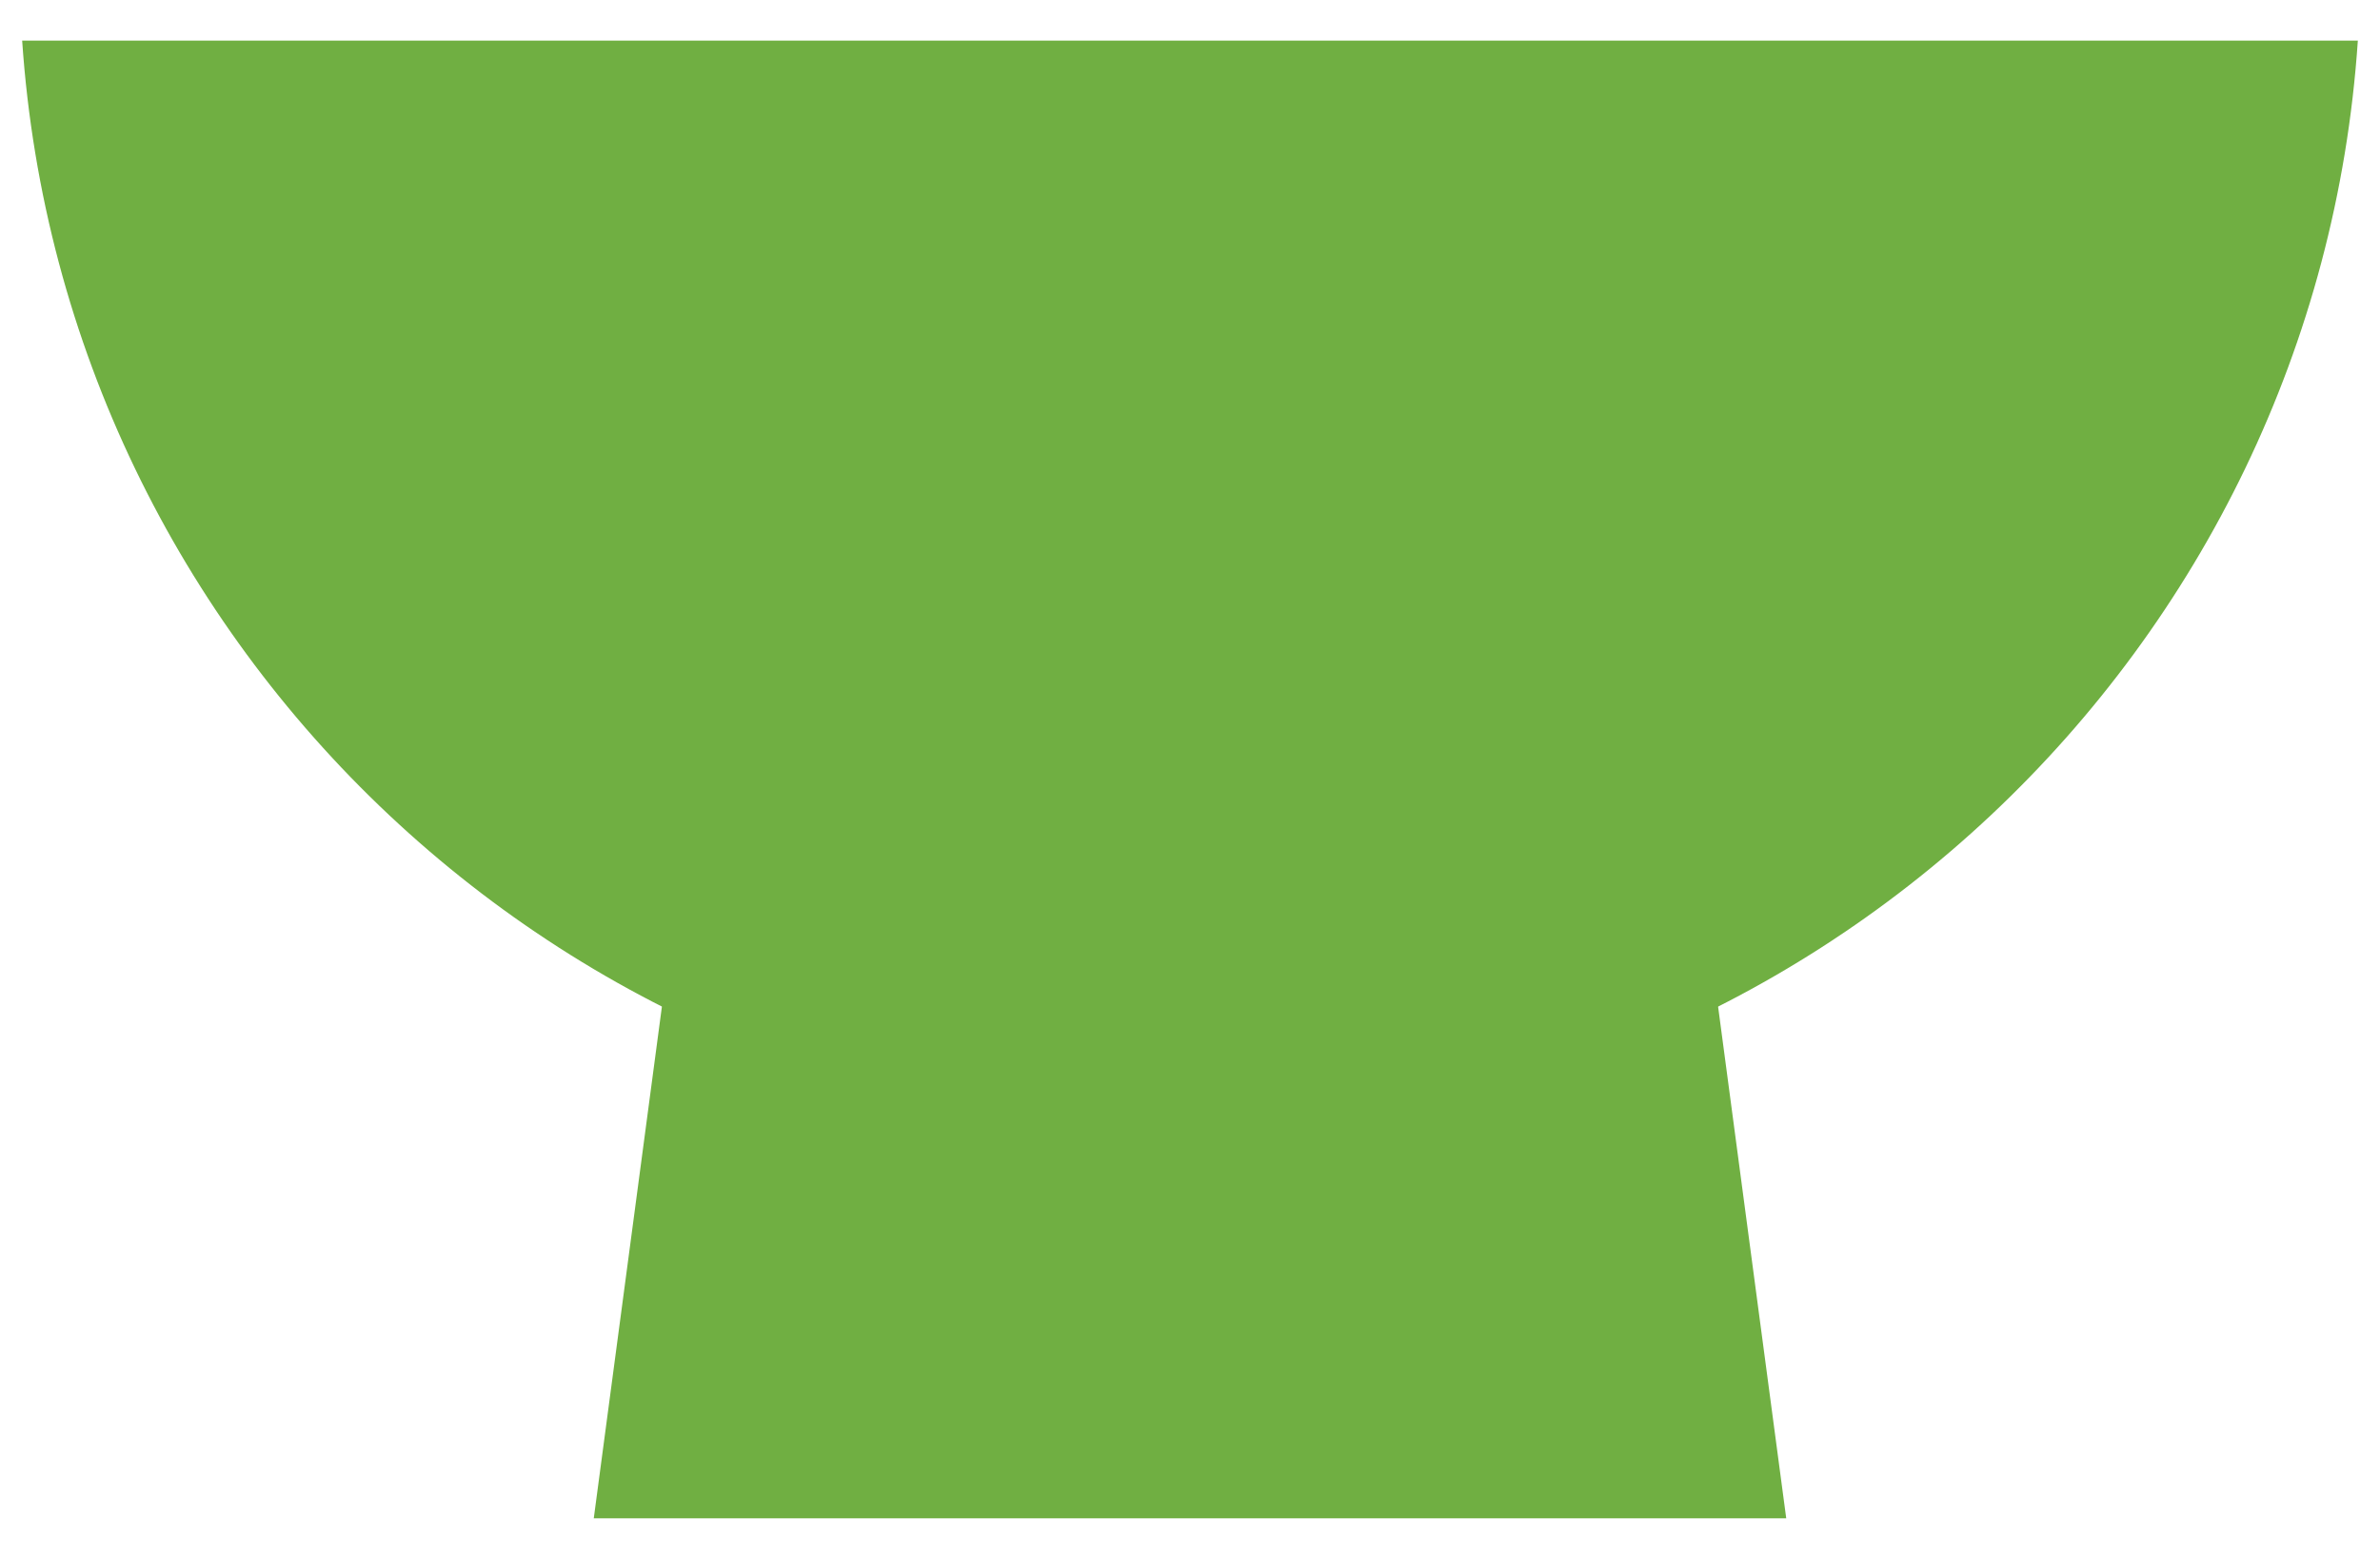
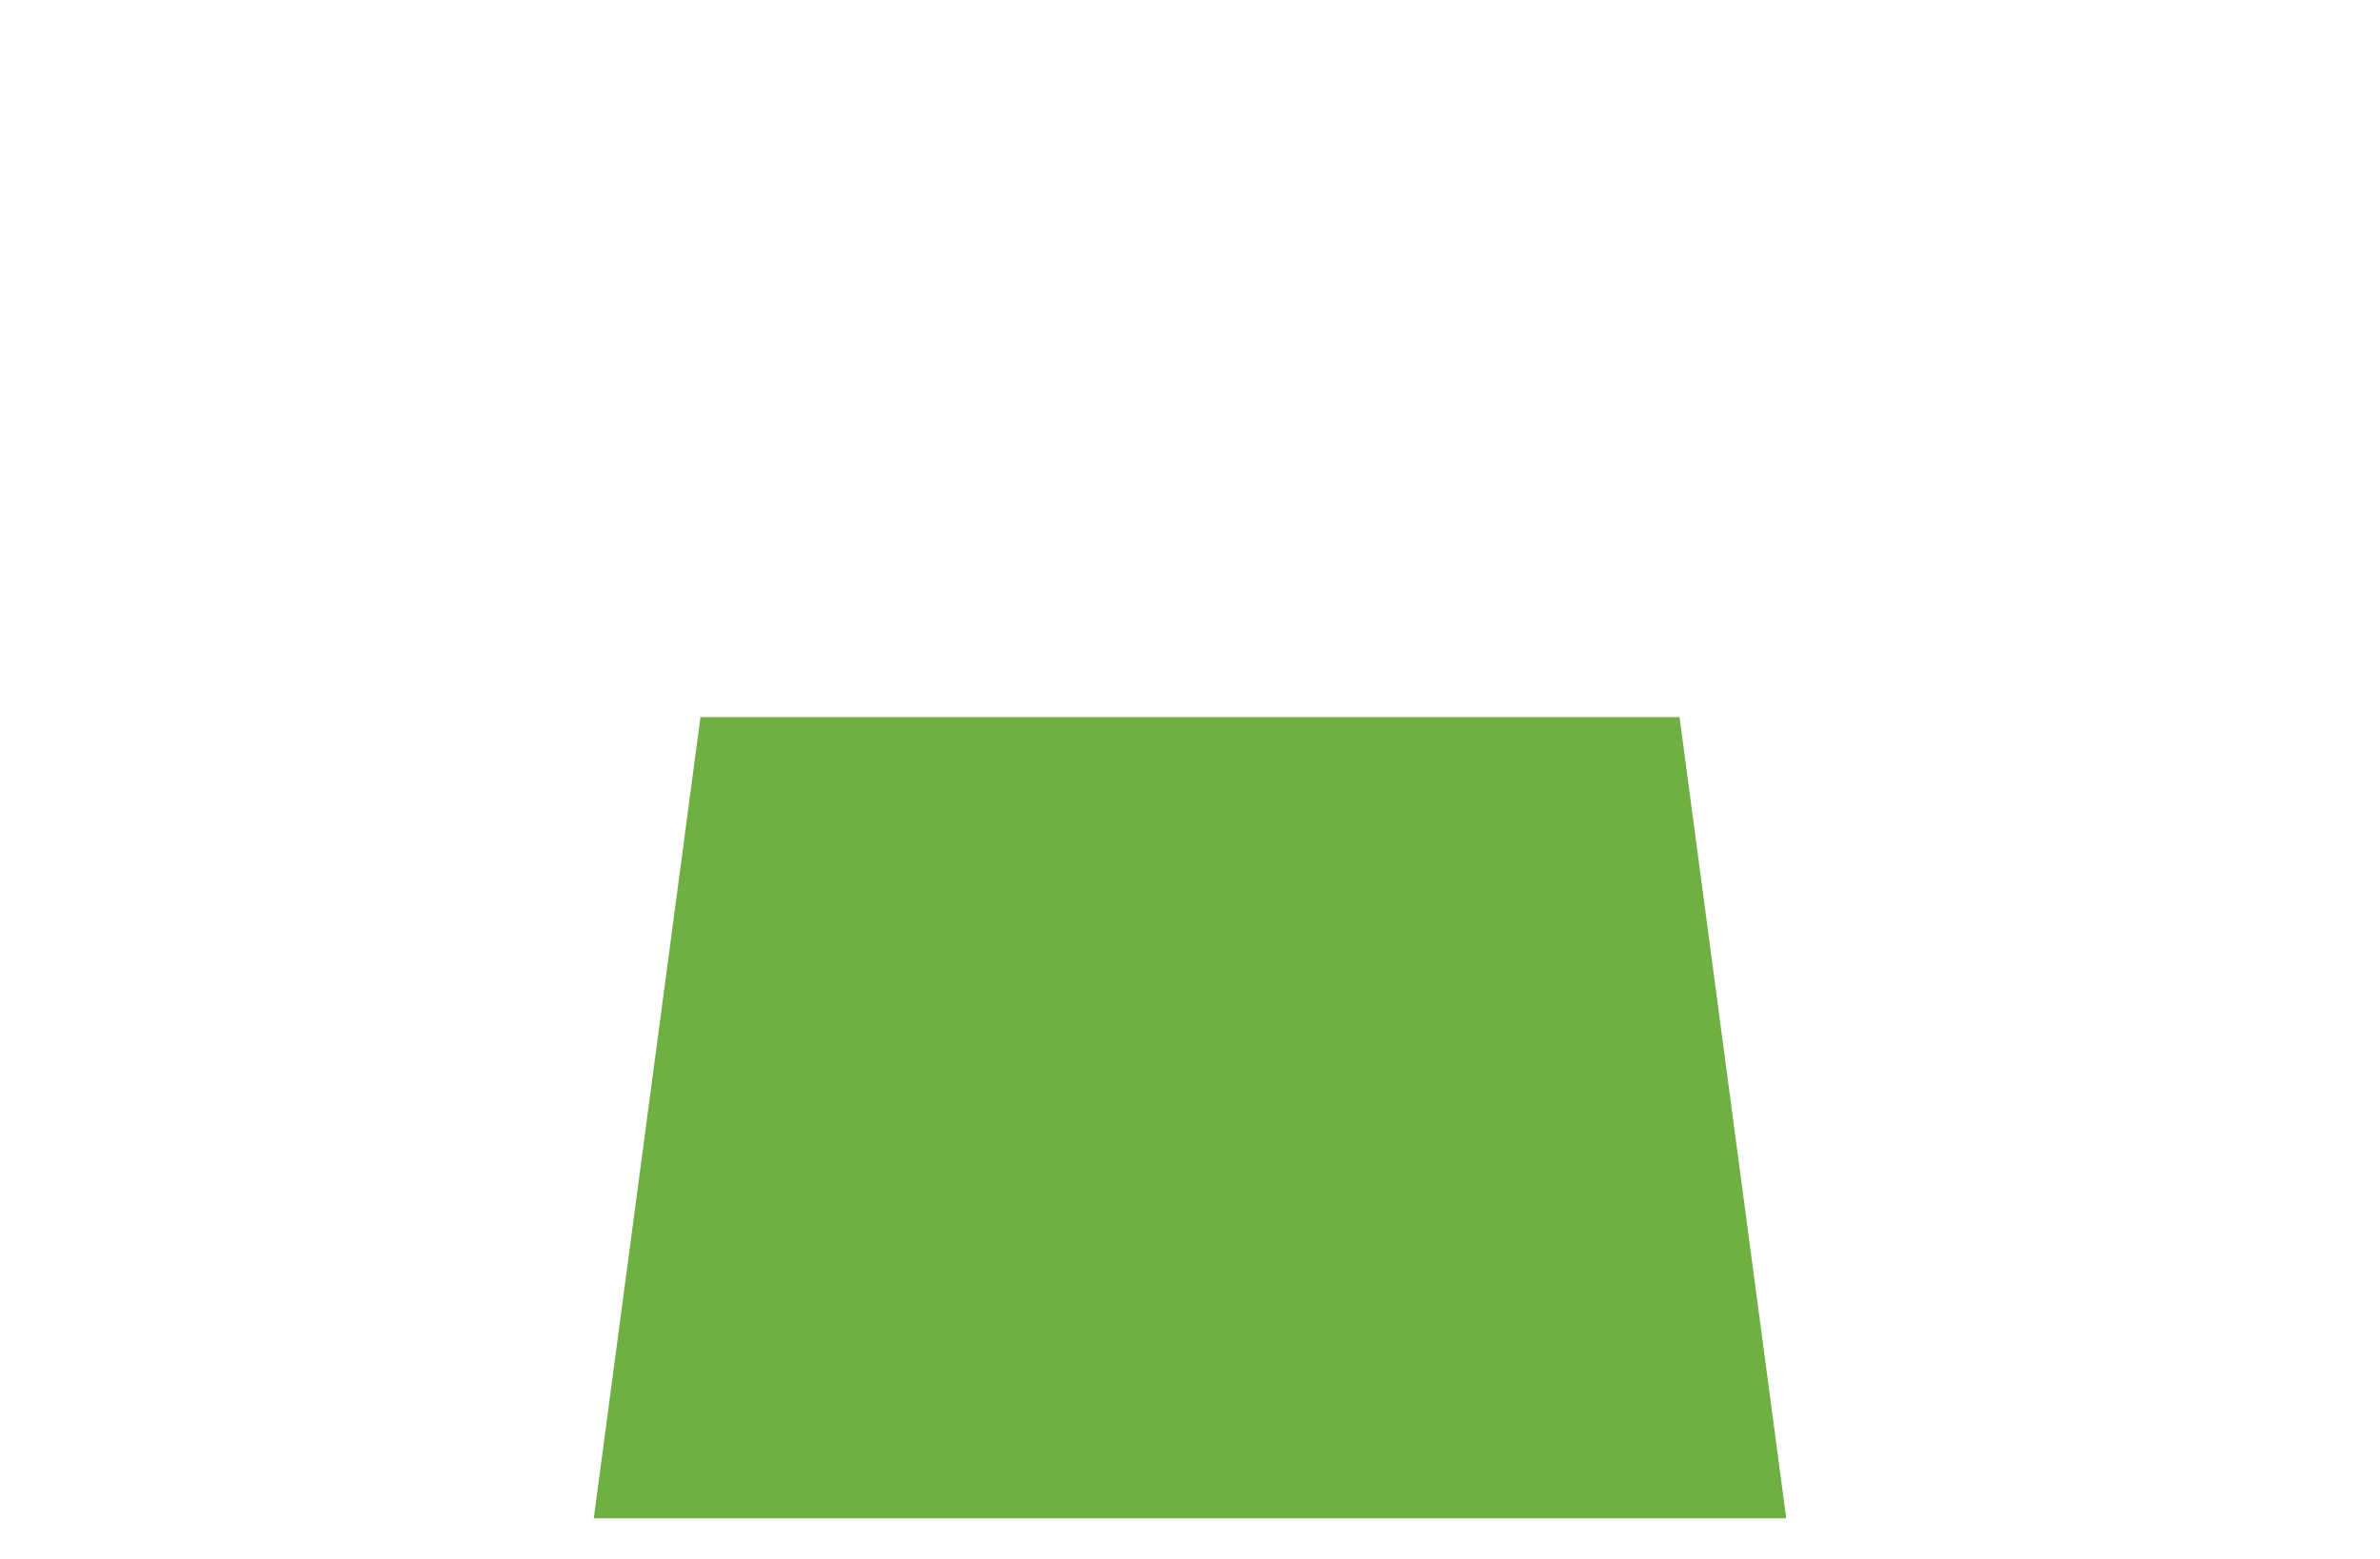
<svg xmlns="http://www.w3.org/2000/svg" id="_レイヤー_1" data-name="レイヤー 1" width="58" height="38" version="1.1" viewBox="0 0 58 38">
  <polygon points="43.53 37.01 14.47 37.01 17.07 17.48 40.93 17.48 43.53 37.01" fill="#70af42" fill-rule="evenodd" stroke-width="0" />
-   <path d="M.54.99c1.01,14.86,13.35,26.61,28.46,26.61S56.46,15.85,57.46.99H.54Z" fill="#70af42" fill-rule="evenodd" stroke-width="0" />
</svg>